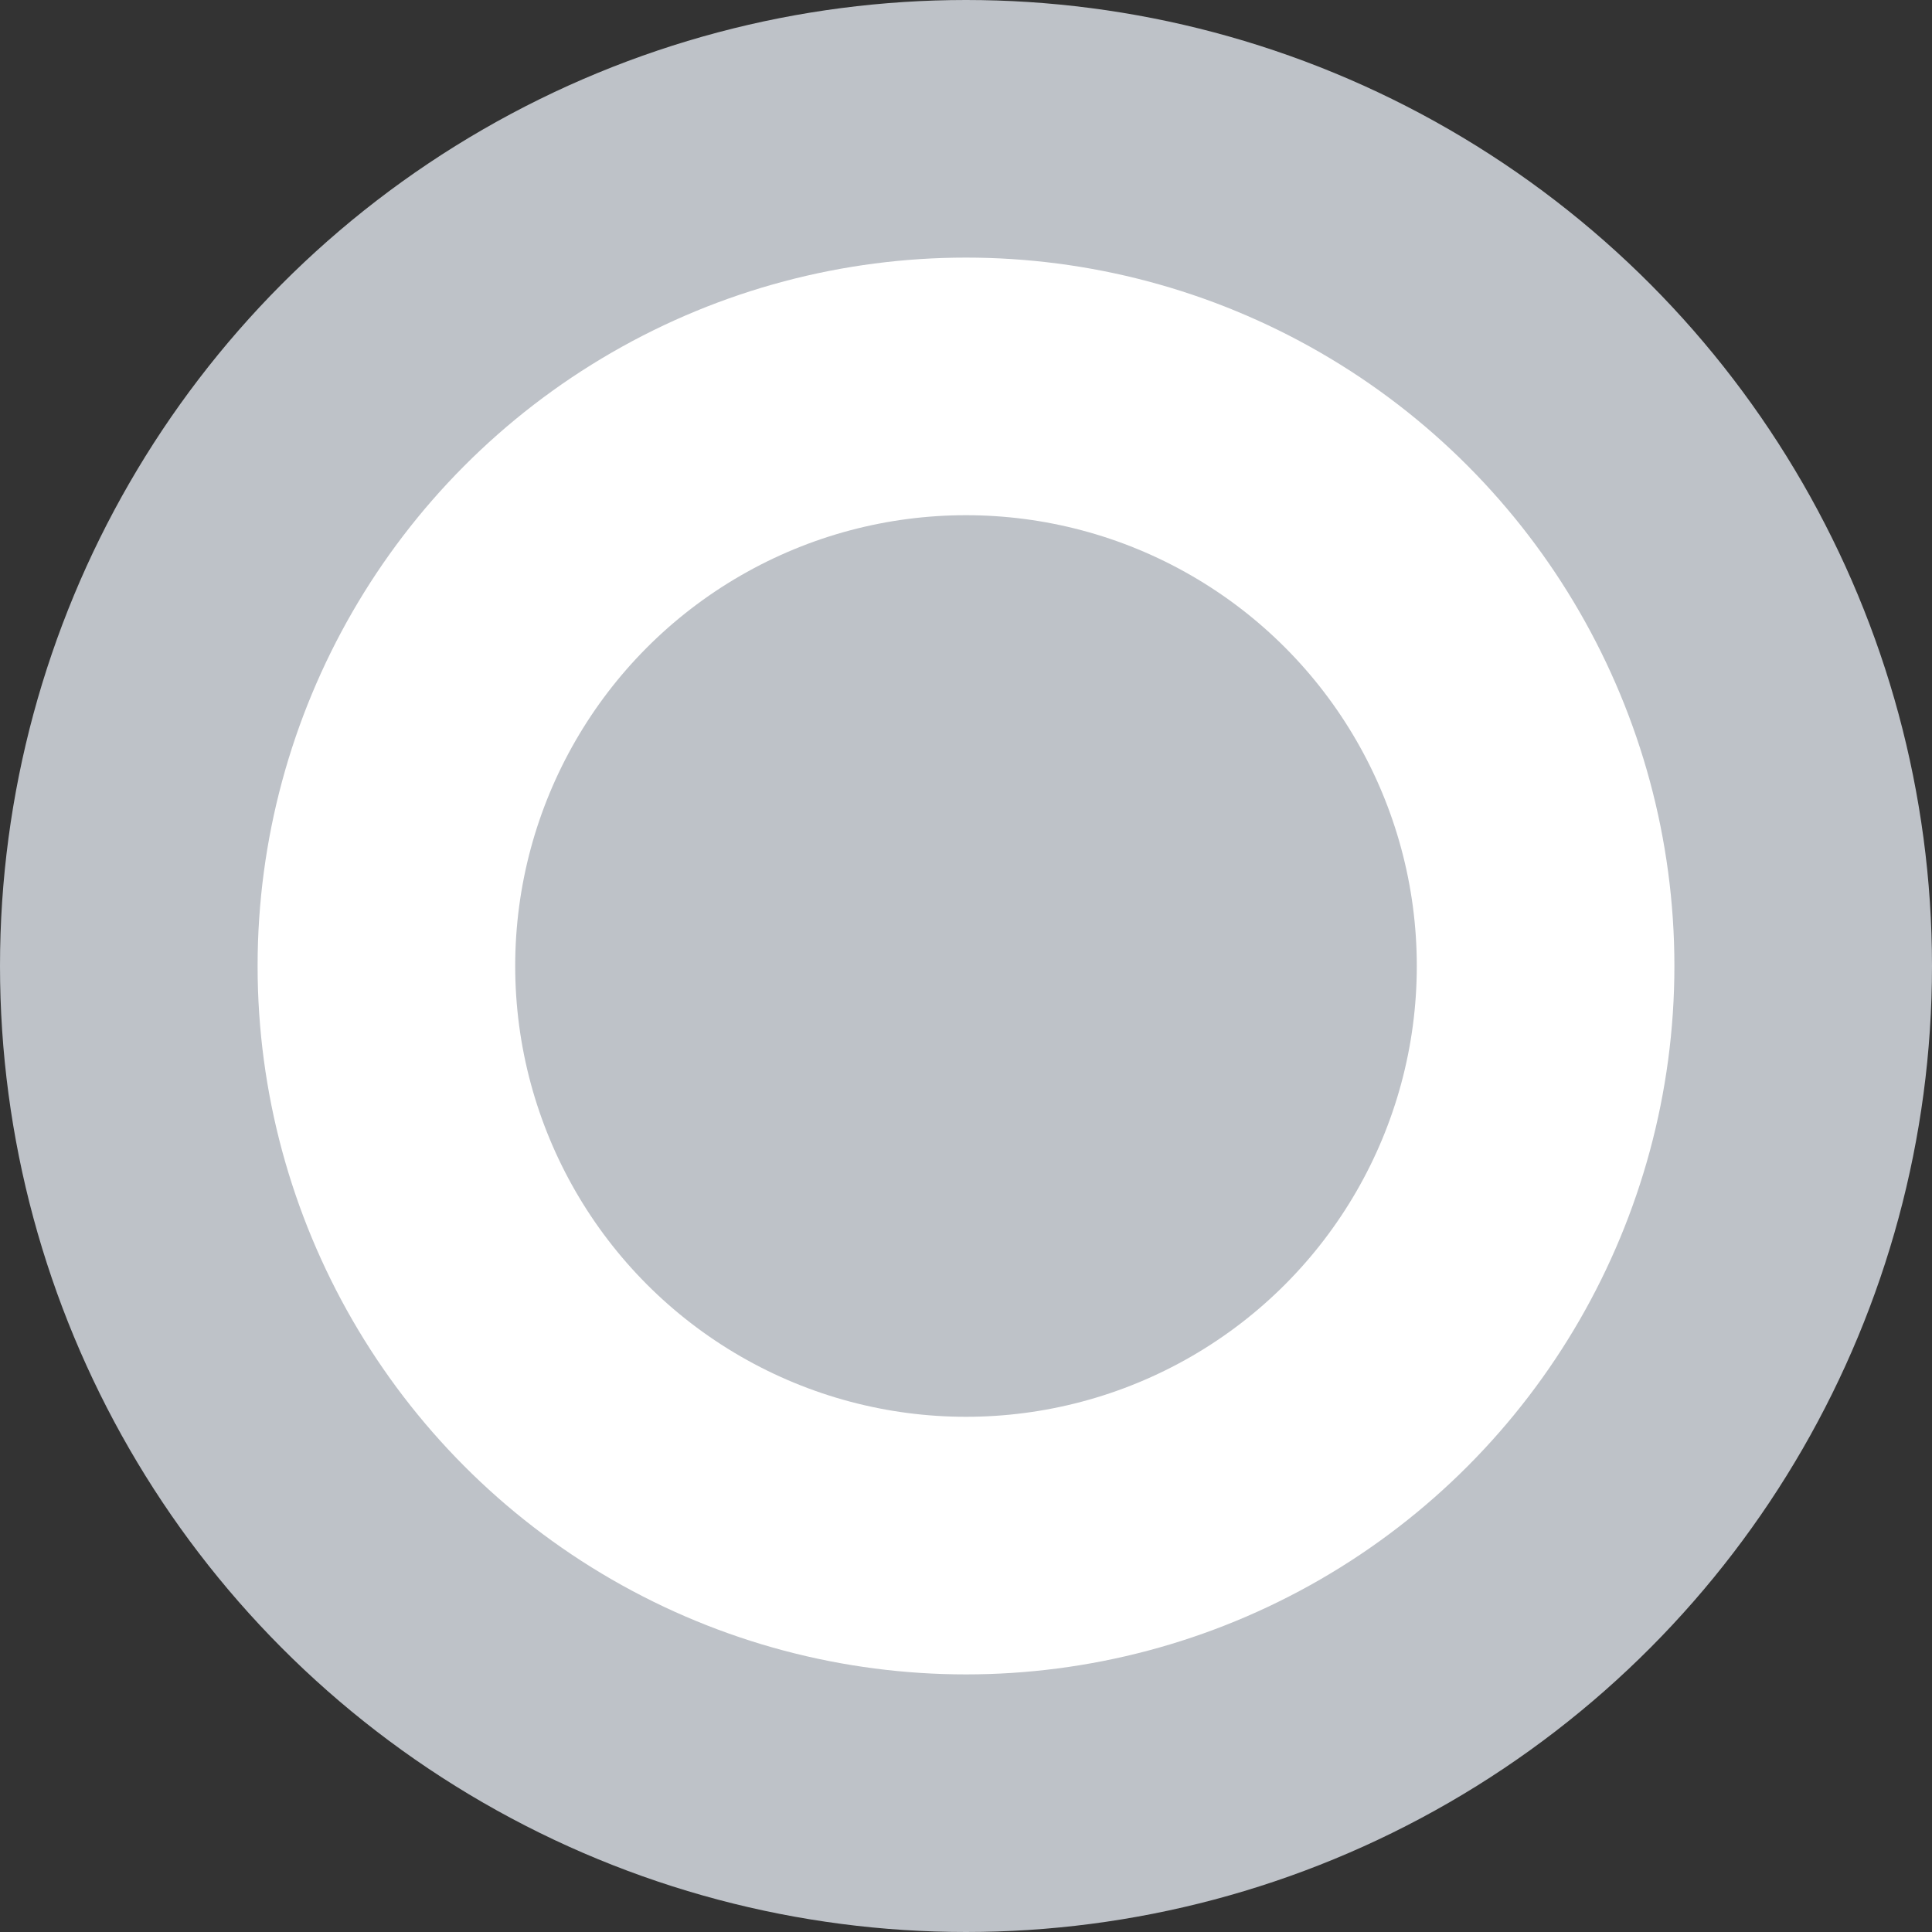
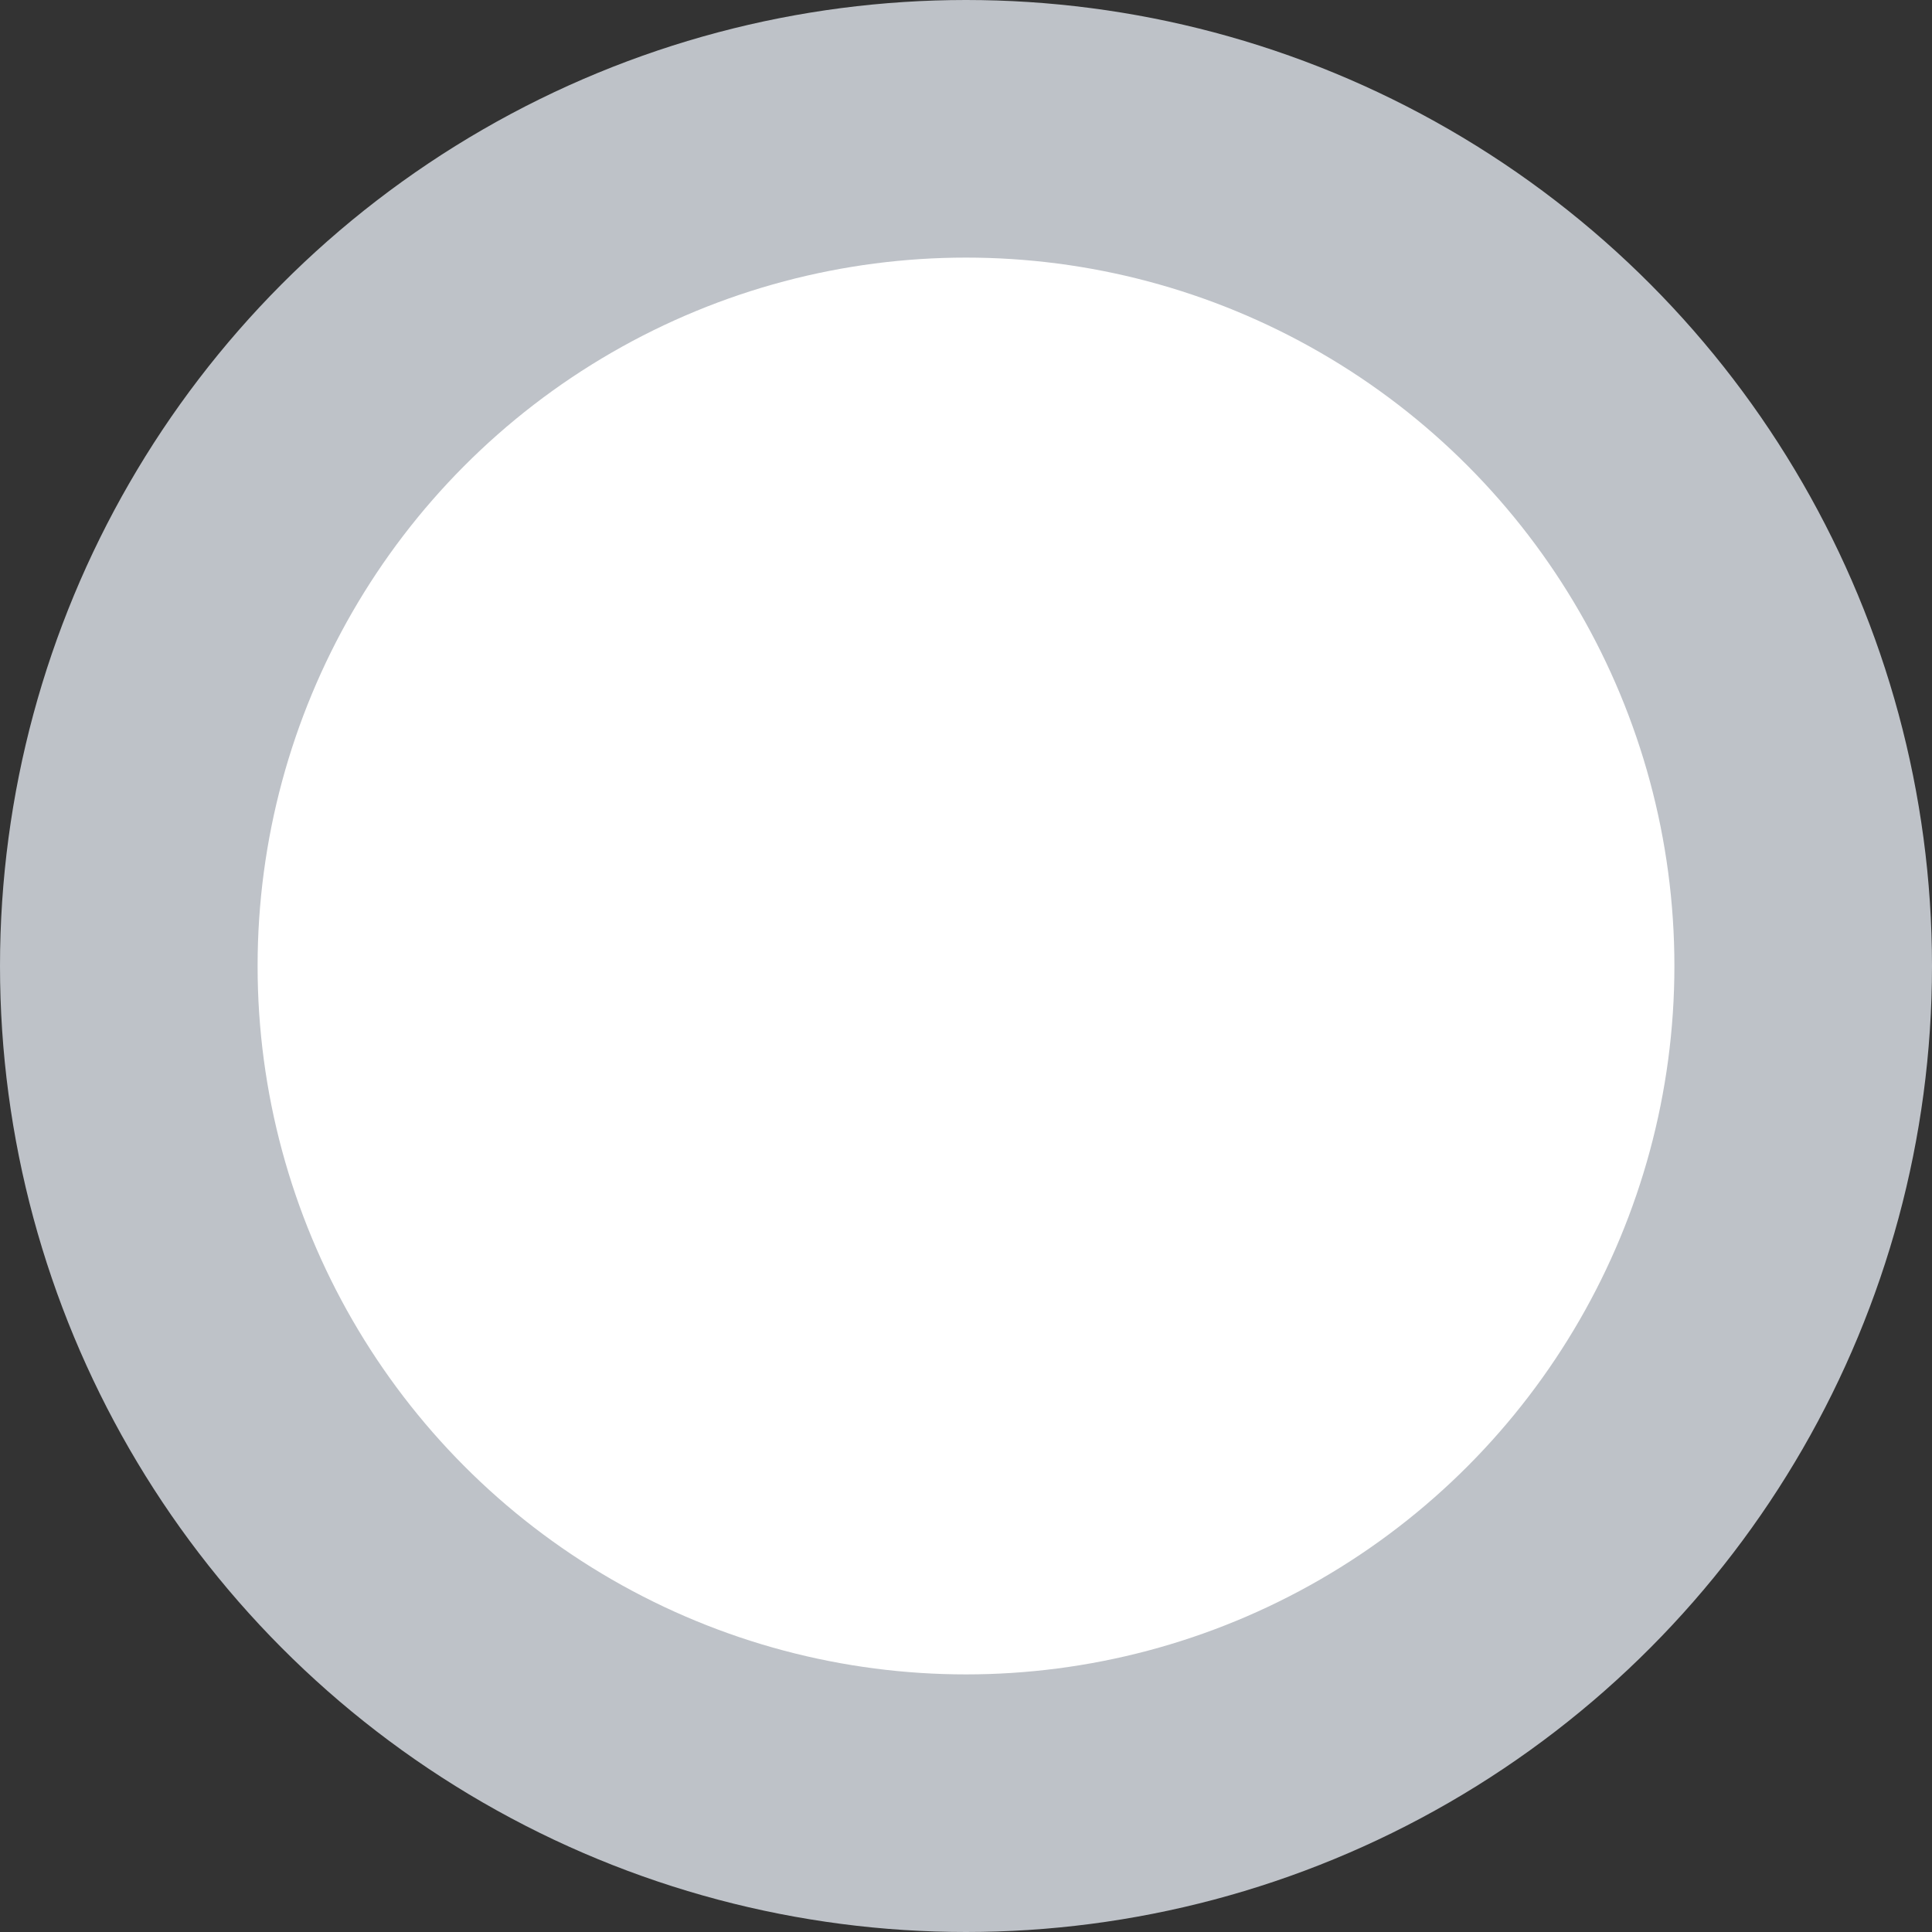
<svg xmlns="http://www.w3.org/2000/svg" width="15" height="15" viewBox="0 0 15 15" fill="none">
  <rect x="0" y="0" width="15" height="15" fill="#333333" stroke="none" />
  <circle cx="7.5" cy="7.5" r="6.5" fill="white" stroke="#BEC2C8" stroke-width="2" />
-   <circle cx="7.5" cy="7.5" r="3.5" fill="#BEC2C8" />
</svg>